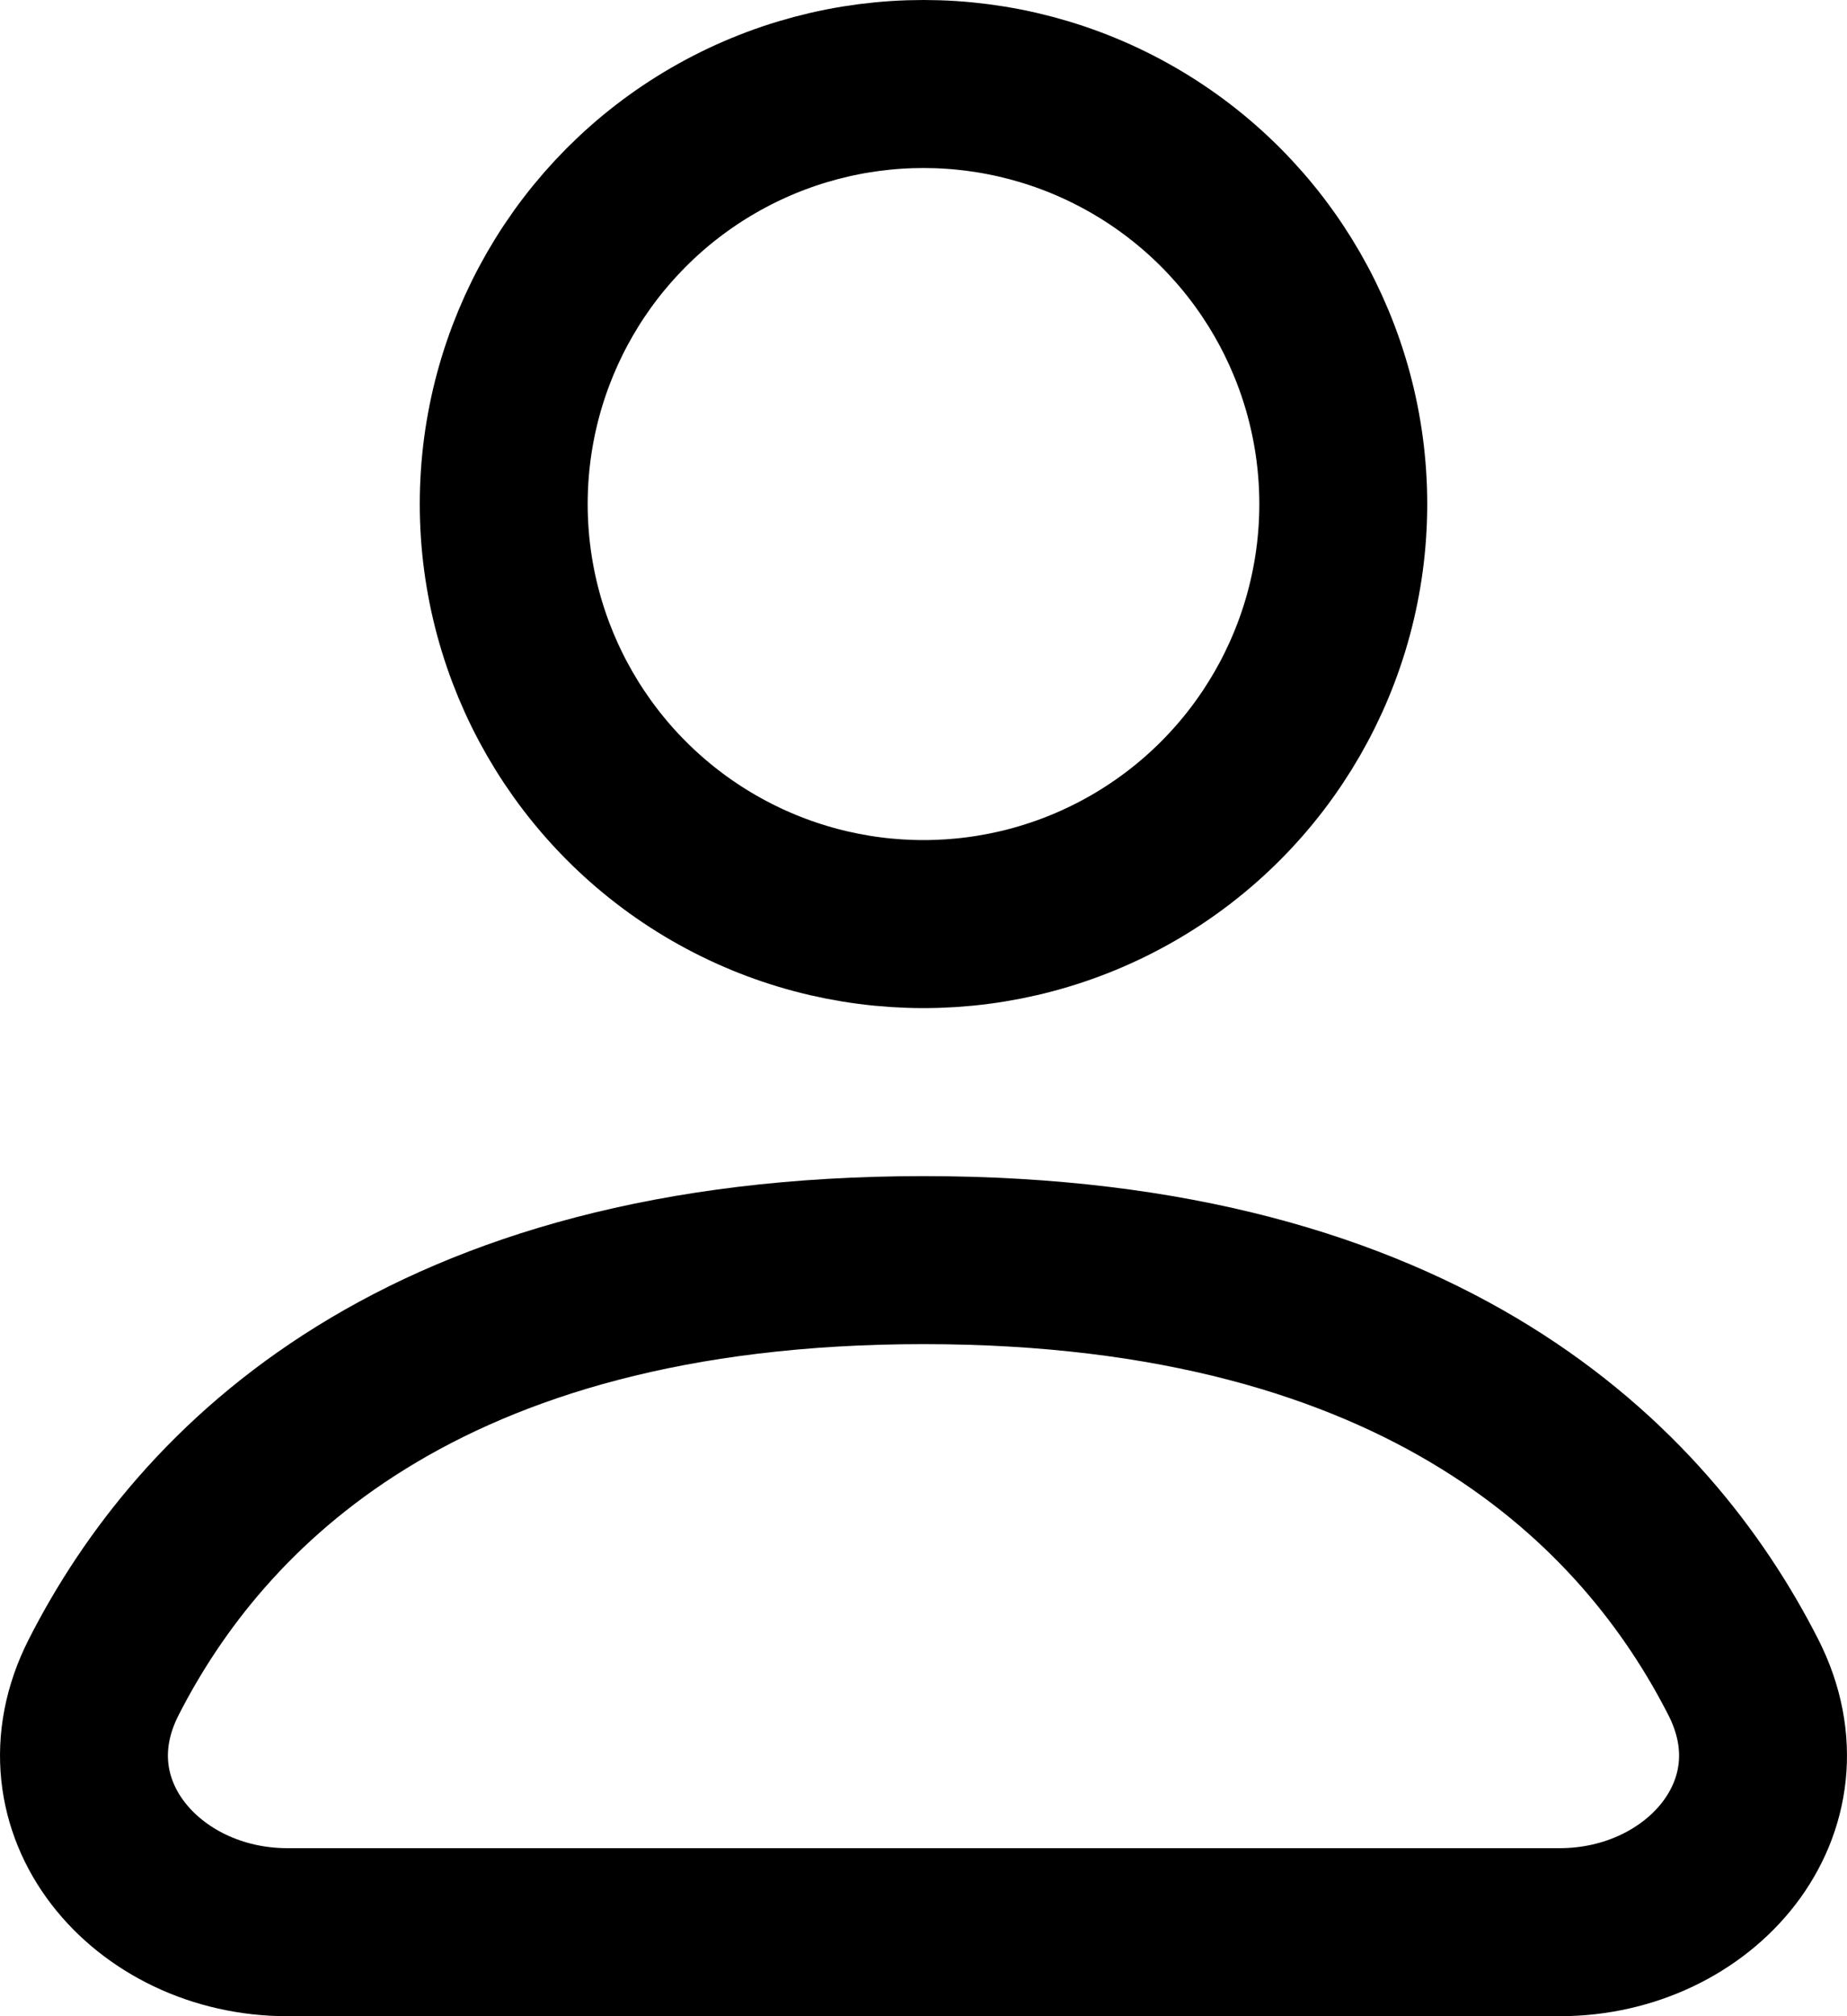
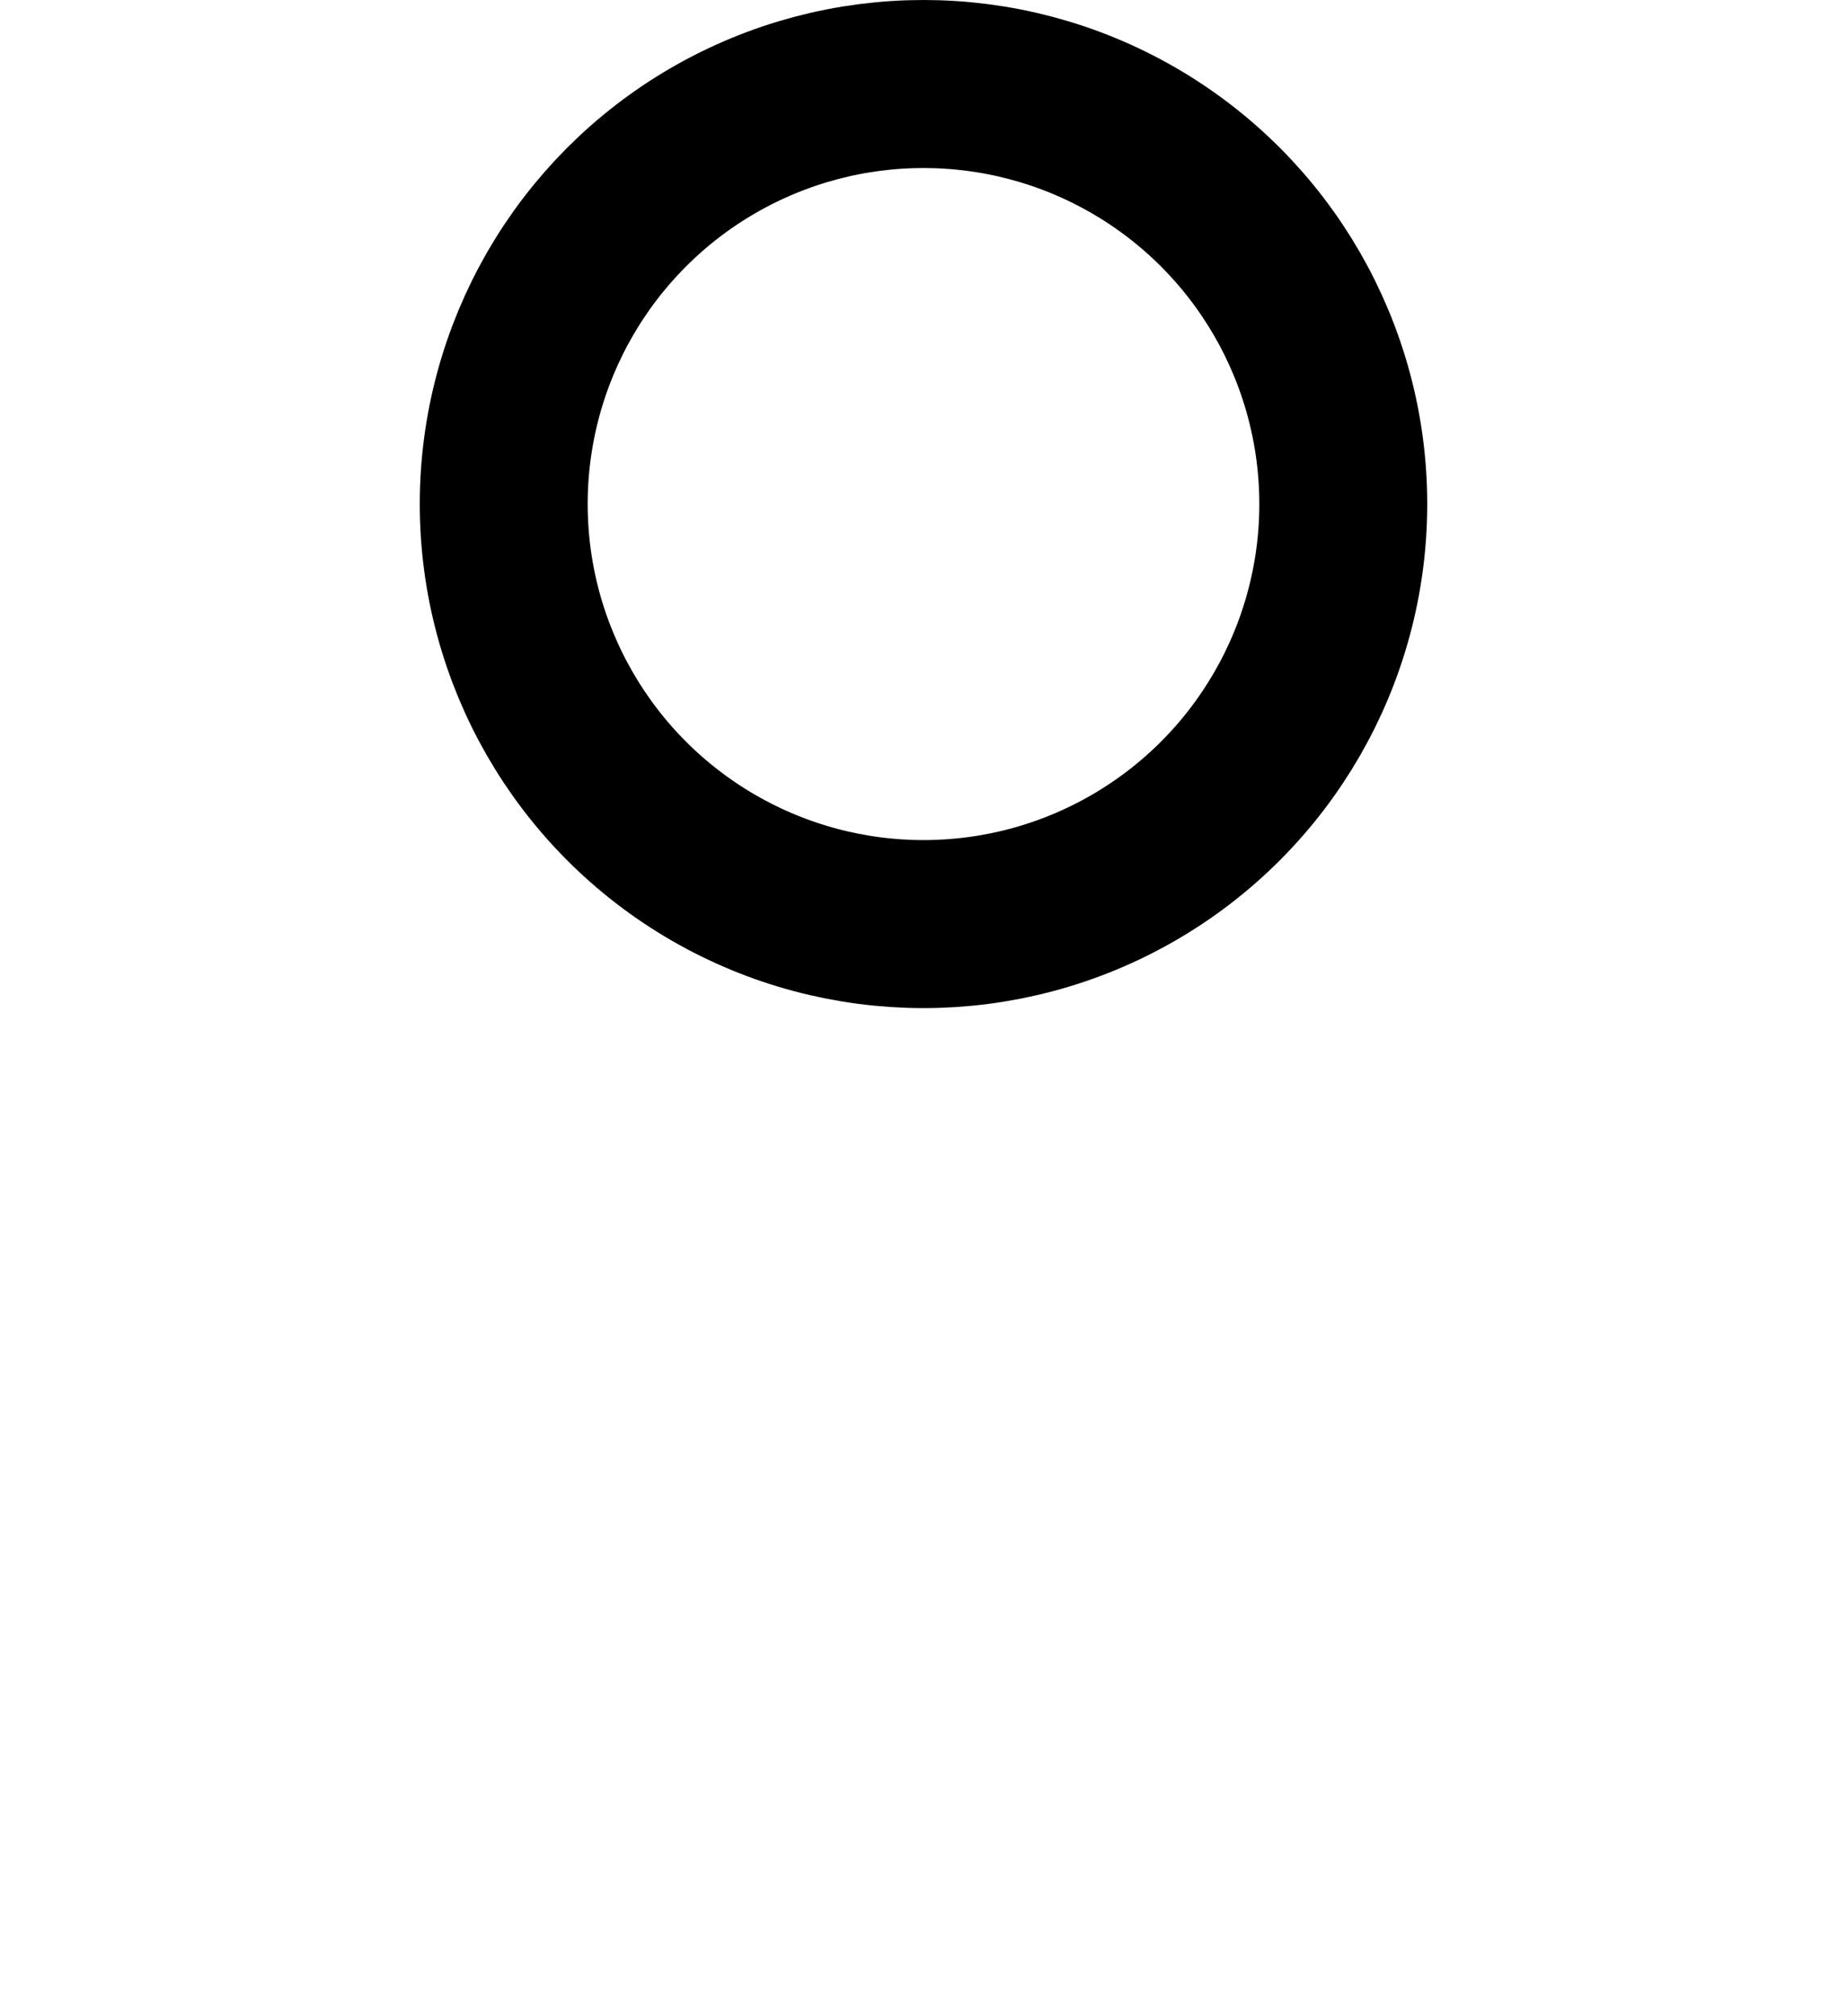
<svg xmlns="http://www.w3.org/2000/svg" width="22px" height="24px" viewBox="0 0 22 24" version="1.1">
  <title>Icon-User</title>
  <g id="Icon-User" stroke="none" stroke-width="1" fill="none" fill-rule="evenodd" stroke-linecap="round" stroke-linejoin="round">
    <g id="user" transform="translate(1, 1)" stroke="#000000" stroke-width="2">
      <circle id="Oval" cx="10" cy="5" r="5" />
-       <path d="M2.423,22 L17.577,22 C19.256,22 20.549,20.504 19.765,18.965 C18.612,16.702 15.982,14 10,14 C4.018,14 1.388,16.702 0.235,18.965 C-0.549,20.504 0.744,22 2.423,22 Z" id="Path" />
    </g>
  </g>
</svg>